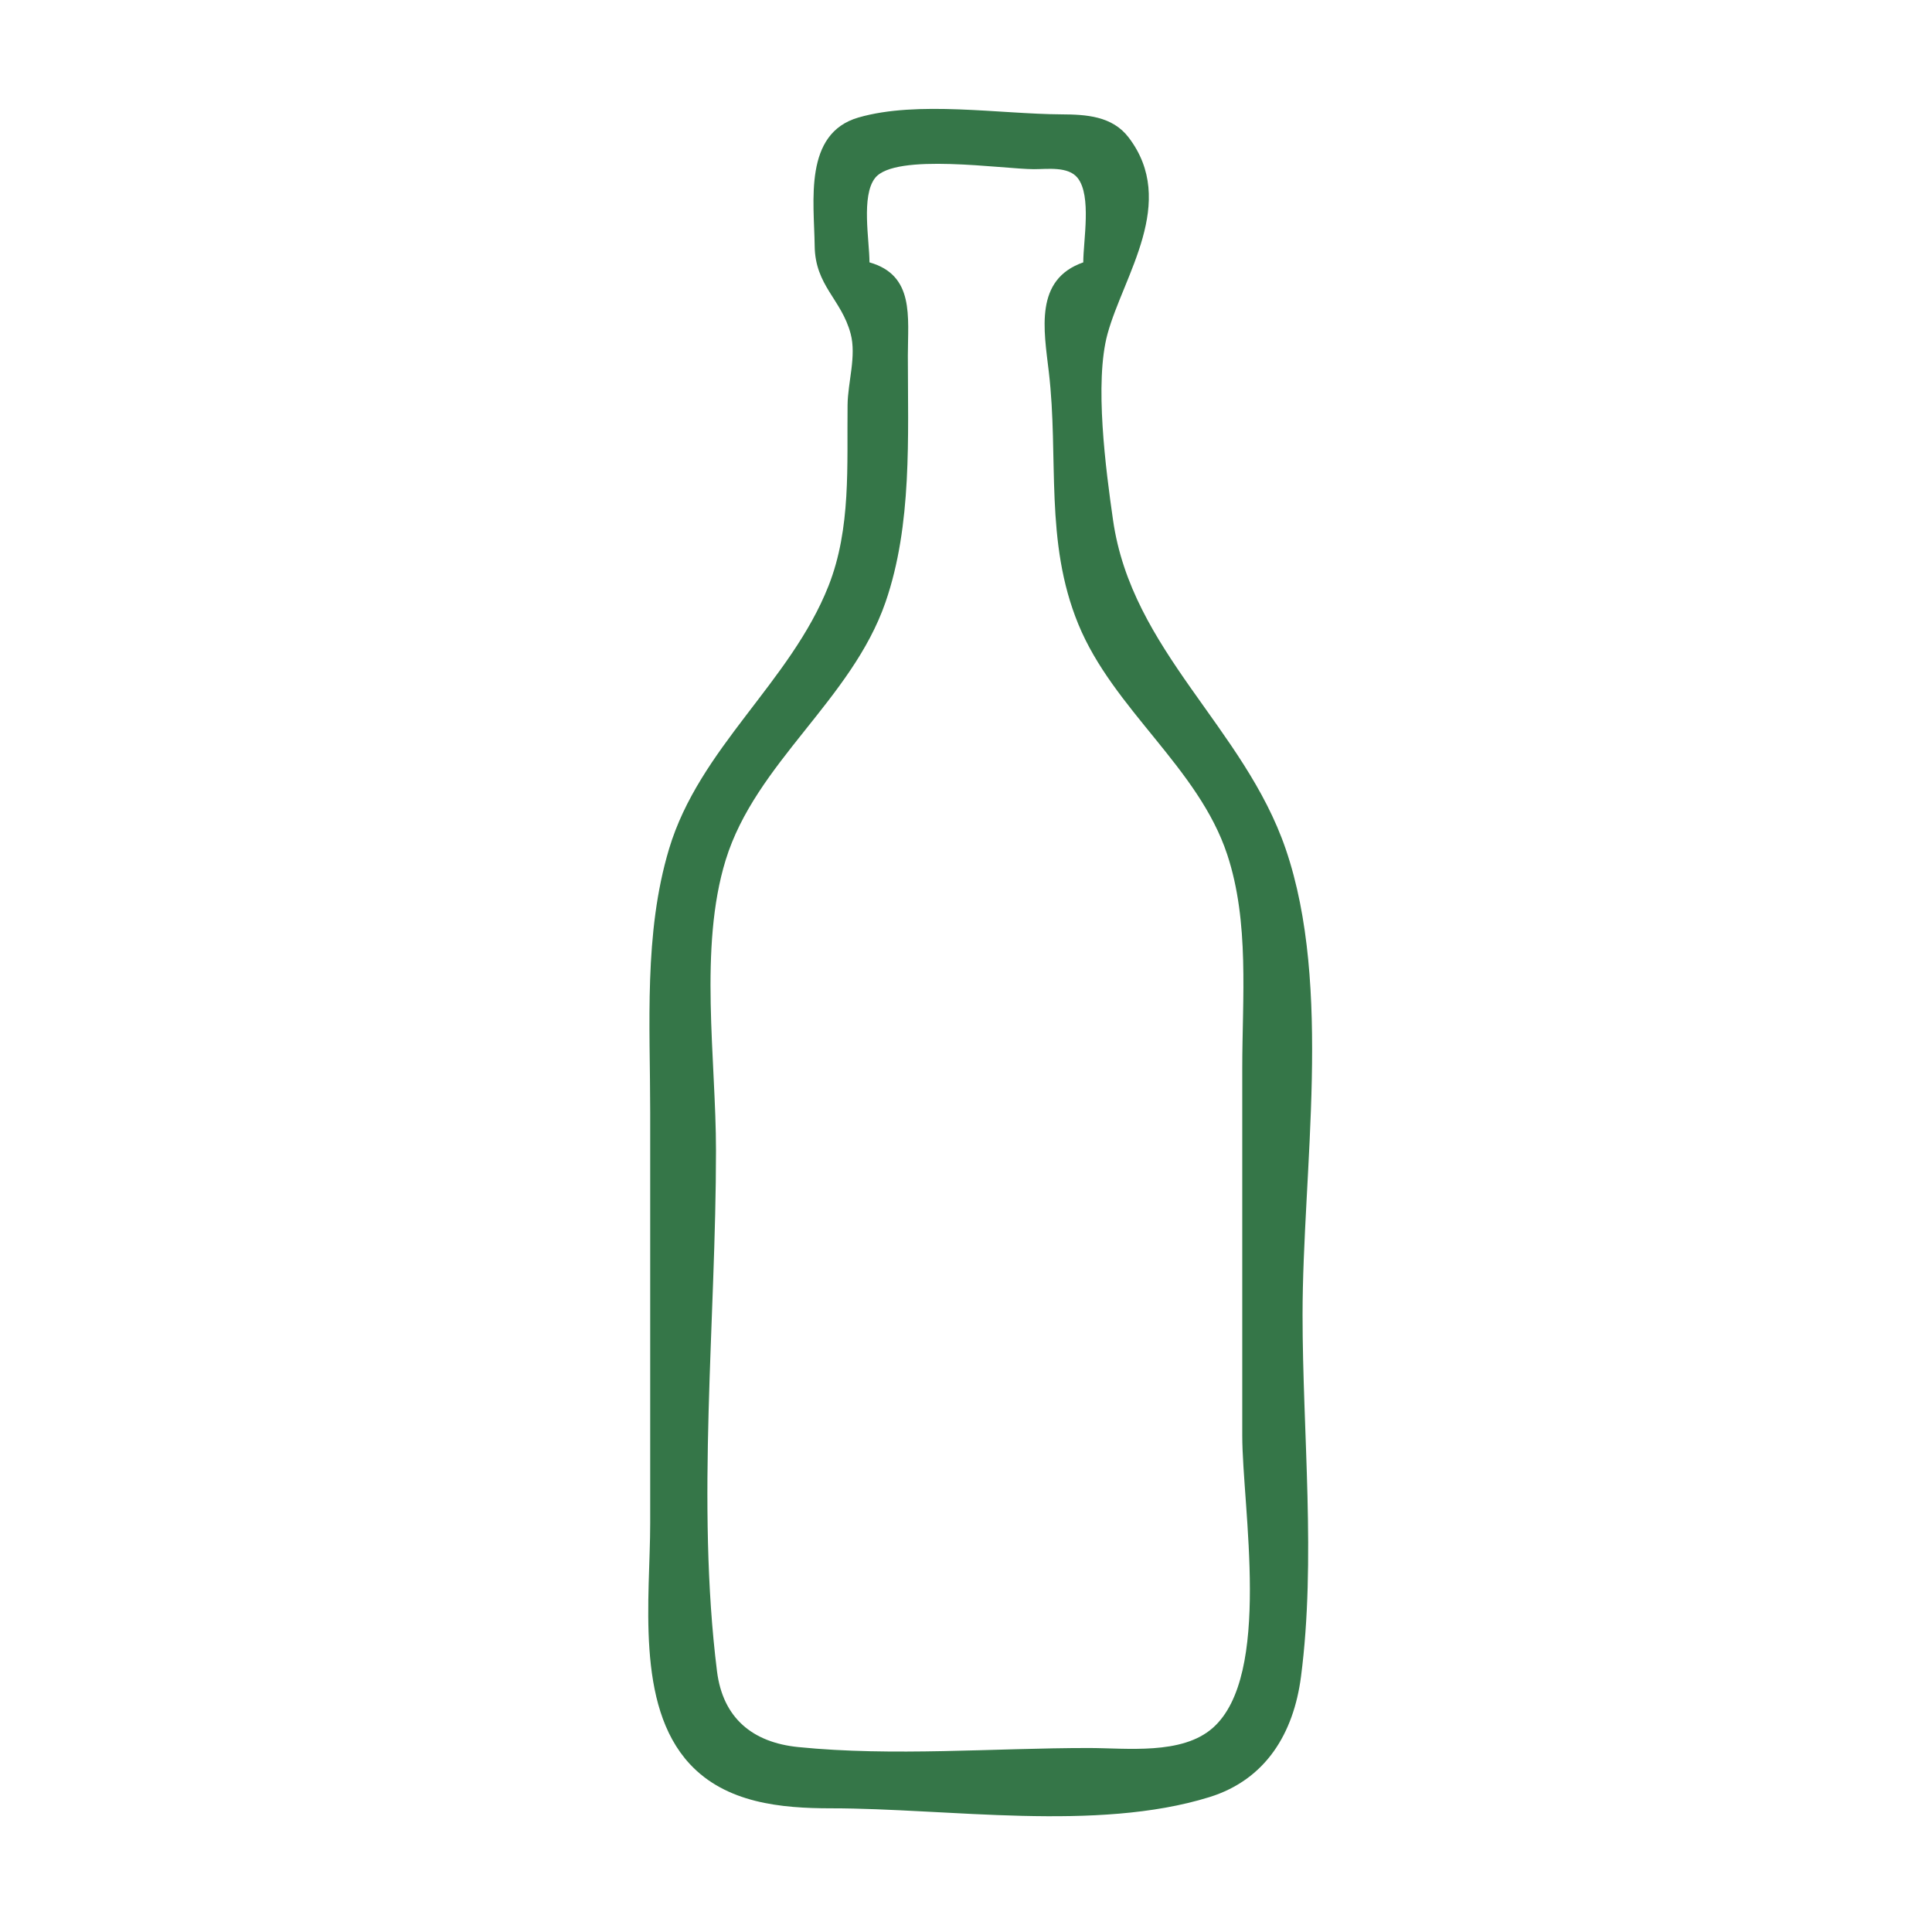
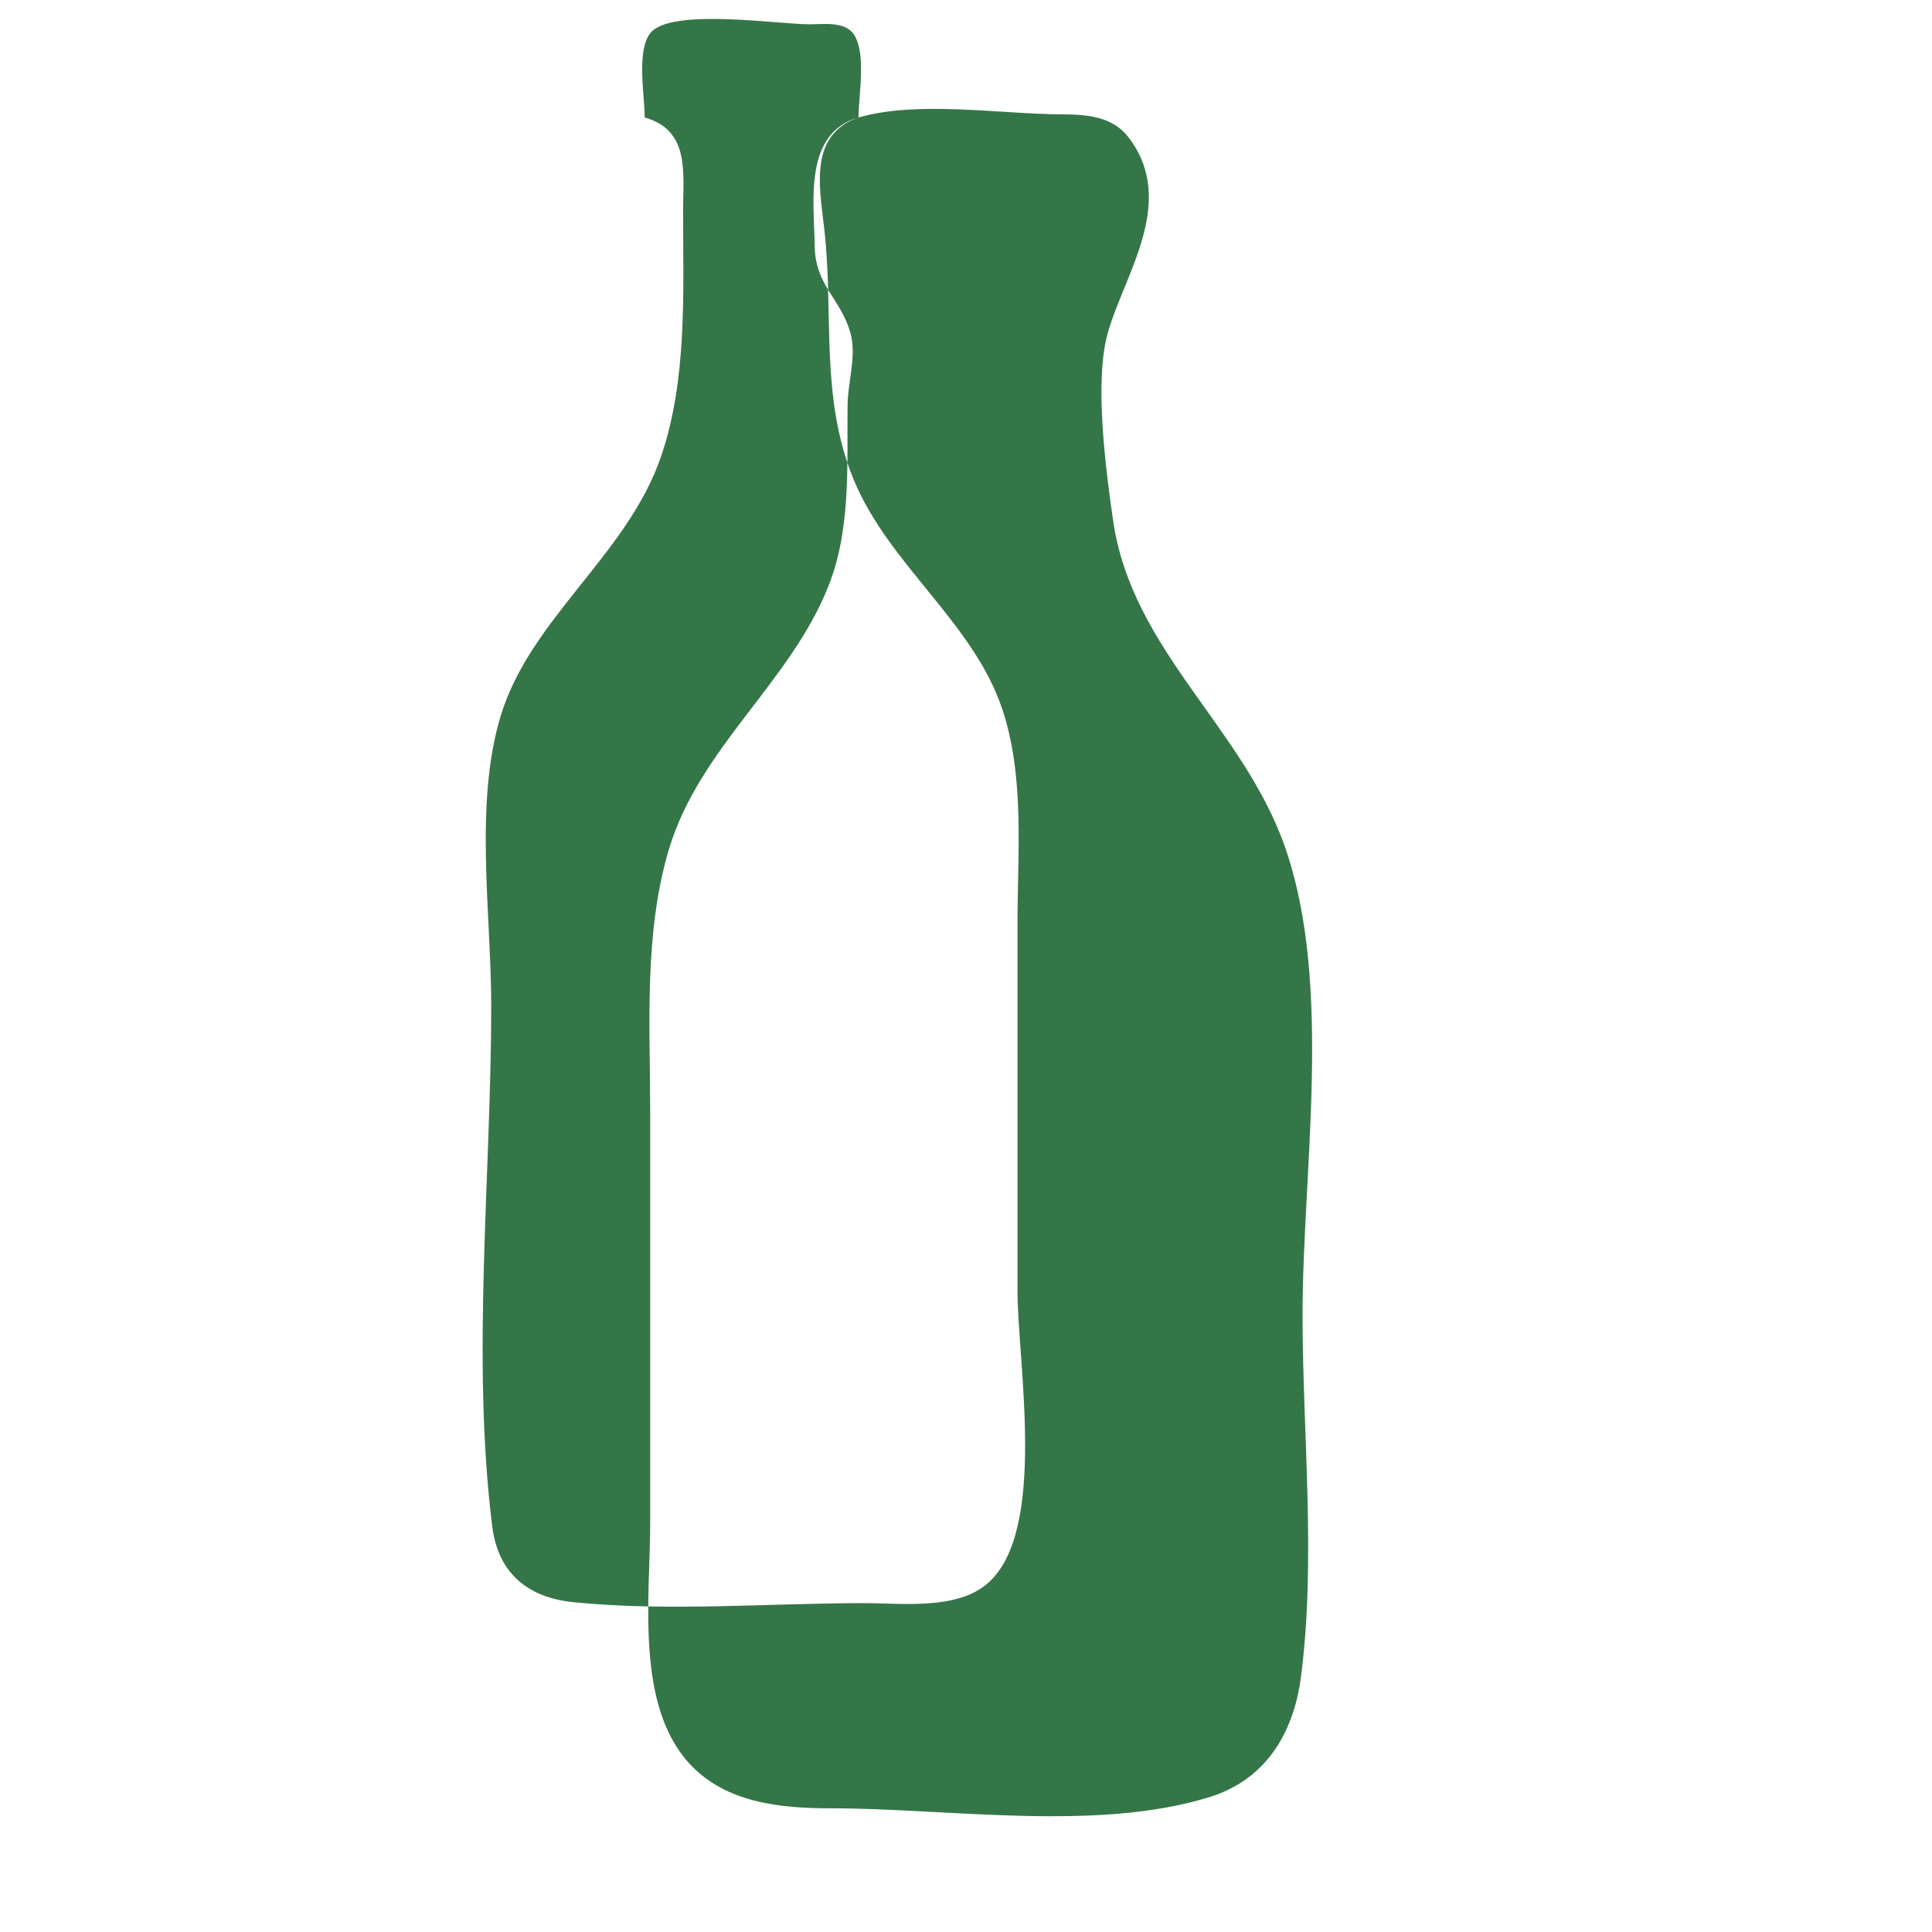
<svg xmlns="http://www.w3.org/2000/svg" xmlns:ns1="http://www.inkscape.org/namespaces/inkscape" xmlns:ns2="http://sodipodi.sourceforge.net/DTD/sodipodi-0.dtd" width="100mm" height="100mm" viewBox="0 0 135.717 135.717" version="1.1" id="svg1" xml:space="preserve" ns1:version="1.4 (86a8ad7, 2024-10-11)" ns2:docname="glas.svg">
  <ns2:namedview id="namedview1" pagecolor="#ffffff" bordercolor="#000000" borderopacity="0.25" ns1:showpageshadow="2" ns1:pageopacity="0.0" ns1:pagecheckerboard="0" ns1:deskcolor="#d1d1d1" ns1:document-units="mm" ns1:zoom="0.71370865" ns1:cx="-199.6613" ns1:cy="88.971879" ns1:window-width="2560" ns1:window-height="1351" ns1:window-x="-9" ns1:window-y="-9" ns1:window-maximized="1" ns1:current-layer="layer1" />
  <defs id="defs1" />
  <g ns1:label="Layer 1" ns1:groupmode="layer" id="layer1" transform="translate(-22.538,-66.987)">
-     <path style="fill:#357648;stroke:none;stroke-width:7.019;stroke-dasharray:none" d="m 82.846,75.24 c -3.875,1.119 -3.118,5.896 -3.08,9.022 0.035,2.804 1.88,3.741 2.526,6.167 0.418,1.57 -0.196,3.396 -0.215,5.001 -0.05,4.242 0.256,8.673 -1.336,12.708 -2.671,6.77 -9.078,11.384 -11.205,18.485 -1.78,5.942 -1.324,12.353 -1.324,18.485 v 28.882 c 0,5.198 -1.069,12.756 2.778,16.908 2.552,2.754 6.407,3.117 9.931,3.117 8.257,5.3e-4 18.64,1.674 26.572,-0.786 3.967,-1.23 5.918,-4.489 6.435,-8.457 1.069,-8.205 0.111,-17.139 0.111,-25.416 0,-10.12 2.126,-23.066 -1.186,-32.733 -2.92,-8.526 -10.811,-13.912 -12.128,-23.106 -0.505,-3.523 -1.322,-9.674 -0.383,-13.088 1.128,-4.102 4.942,-9.246 1.479,-13.787 -1.151,-1.509 -2.987,-1.613 -4.726,-1.622 -4.327,-0.023 -10.084,-0.982 -14.248,0.22 m 15.789,10.177 c -3.442,1.199 -2.772,4.721 -2.421,7.702 0.712,6.036 -0.321,11.887 2.071,17.714 2.46,5.994 8.437,10.07 10.458,16.174 1.576,4.758 1.059,10.086 1.059,15.019 v 25.802 c 0,5.044 2.12,16.853 -2.076,20.544 -2.172,1.911 -6.045,1.407 -8.707,1.407 -6.708,0 -13.737,0.605 -20.41,-0.066 -3.195,-0.321 -5.293,-2.027 -5.705,-5.326 -1.475,-11.806 -0.071,-24.678 -0.071,-36.584 0,-6.4 -1.219,-14.249 0.683,-20.41 2.104,-6.816 8.851,-11.244 11.224,-18.1 1.886,-5.449 1.571,-11.642 1.571,-17.329 0,-2.726 0.479,-5.645 -2.696,-6.547 0,-1.528 -0.598,-4.675 0.396,-5.929 1.413,-1.784 8.98,-0.622 11.157,-0.617 0.932,0.002 2.409,-0.217 3.07,0.617 0.994,1.255 0.396,4.401 0.396,5.929 z" id="path1" />
+     <path style="fill:#357648;stroke:none;stroke-width:7.019;stroke-dasharray:none" d="m 82.846,75.24 c -3.875,1.119 -3.118,5.896 -3.08,9.022 0.035,2.804 1.88,3.741 2.526,6.167 0.418,1.57 -0.196,3.396 -0.215,5.001 -0.05,4.242 0.256,8.673 -1.336,12.708 -2.671,6.77 -9.078,11.384 -11.205,18.485 -1.78,5.942 -1.324,12.353 -1.324,18.485 v 28.882 c 0,5.198 -1.069,12.756 2.778,16.908 2.552,2.754 6.407,3.117 9.931,3.117 8.257,5.3e-4 18.64,1.674 26.572,-0.786 3.967,-1.23 5.918,-4.489 6.435,-8.457 1.069,-8.205 0.111,-17.139 0.111,-25.416 0,-10.12 2.126,-23.066 -1.186,-32.733 -2.92,-8.526 -10.811,-13.912 -12.128,-23.106 -0.505,-3.523 -1.322,-9.674 -0.383,-13.088 1.128,-4.102 4.942,-9.246 1.479,-13.787 -1.151,-1.509 -2.987,-1.613 -4.726,-1.622 -4.327,-0.023 -10.084,-0.982 -14.248,0.22 c -3.442,1.199 -2.772,4.721 -2.421,7.702 0.712,6.036 -0.321,11.887 2.071,17.714 2.46,5.994 8.437,10.07 10.458,16.174 1.576,4.758 1.059,10.086 1.059,15.019 v 25.802 c 0,5.044 2.12,16.853 -2.076,20.544 -2.172,1.911 -6.045,1.407 -8.707,1.407 -6.708,0 -13.737,0.605 -20.41,-0.066 -3.195,-0.321 -5.293,-2.027 -5.705,-5.326 -1.475,-11.806 -0.071,-24.678 -0.071,-36.584 0,-6.4 -1.219,-14.249 0.683,-20.41 2.104,-6.816 8.851,-11.244 11.224,-18.1 1.886,-5.449 1.571,-11.642 1.571,-17.329 0,-2.726 0.479,-5.645 -2.696,-6.547 0,-1.528 -0.598,-4.675 0.396,-5.929 1.413,-1.784 8.98,-0.622 11.157,-0.617 0.932,0.002 2.409,-0.217 3.07,0.617 0.994,1.255 0.396,4.401 0.396,5.929 z" id="path1" />
  </g>
</svg>